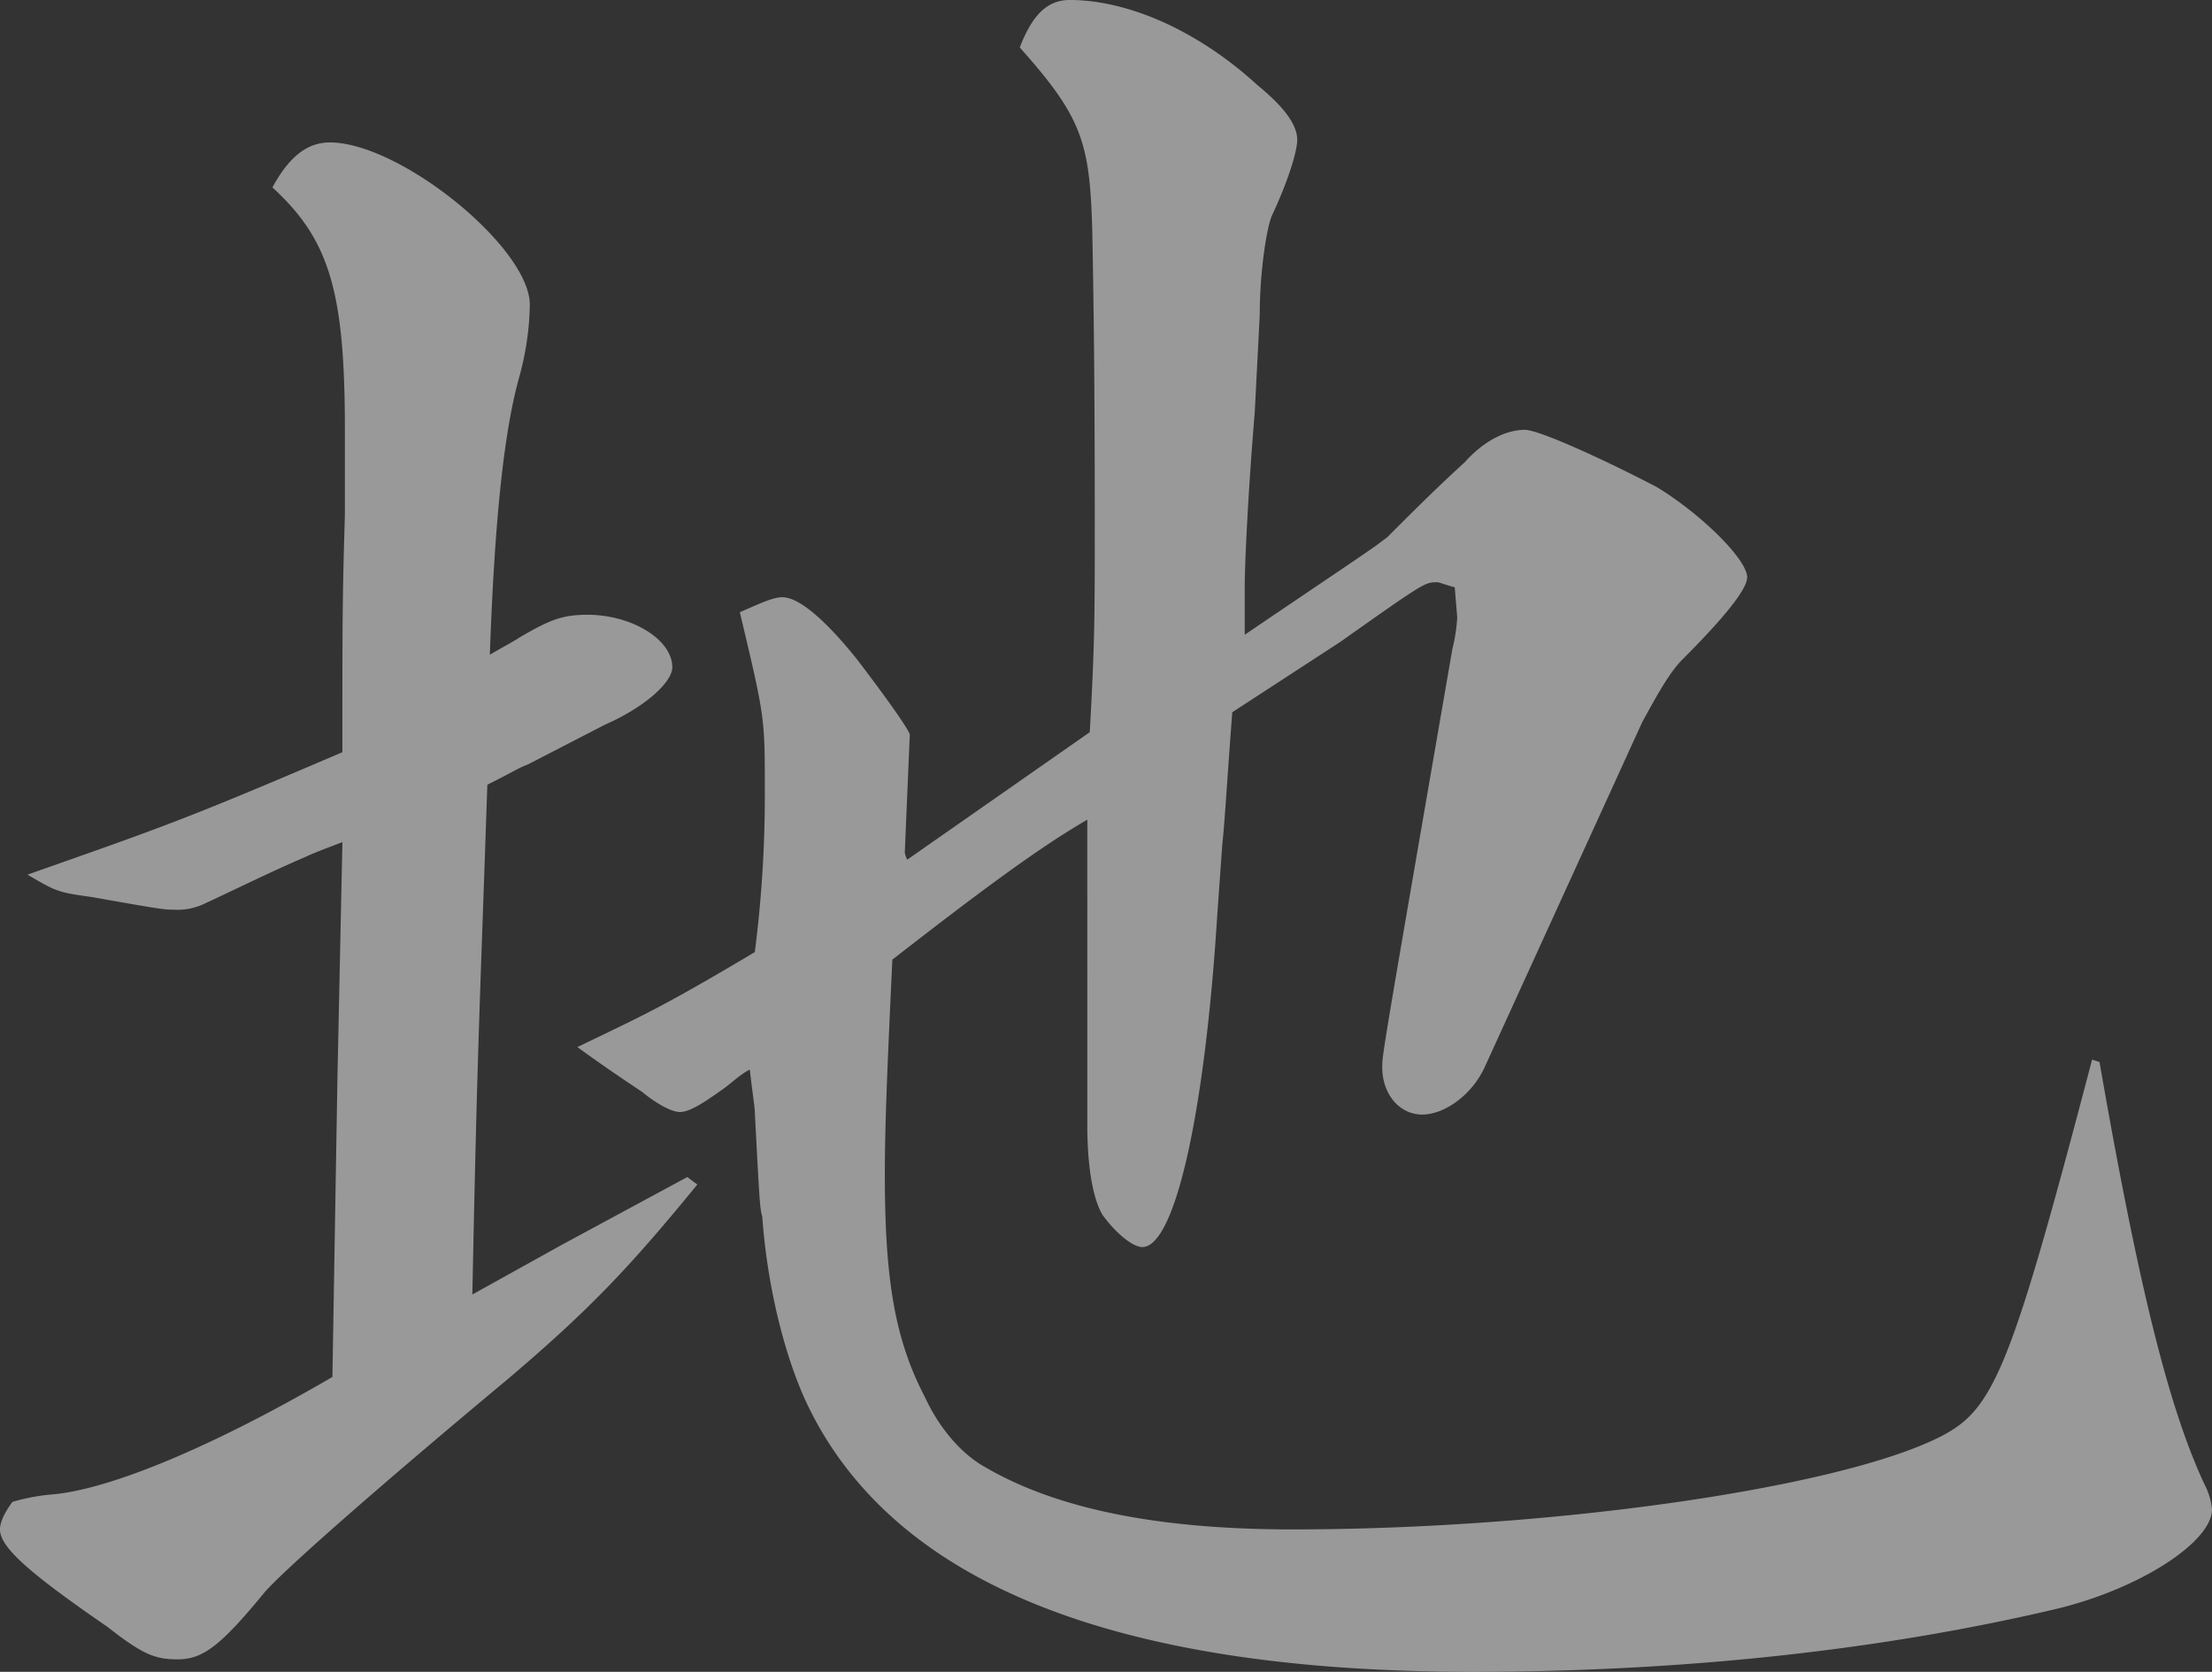
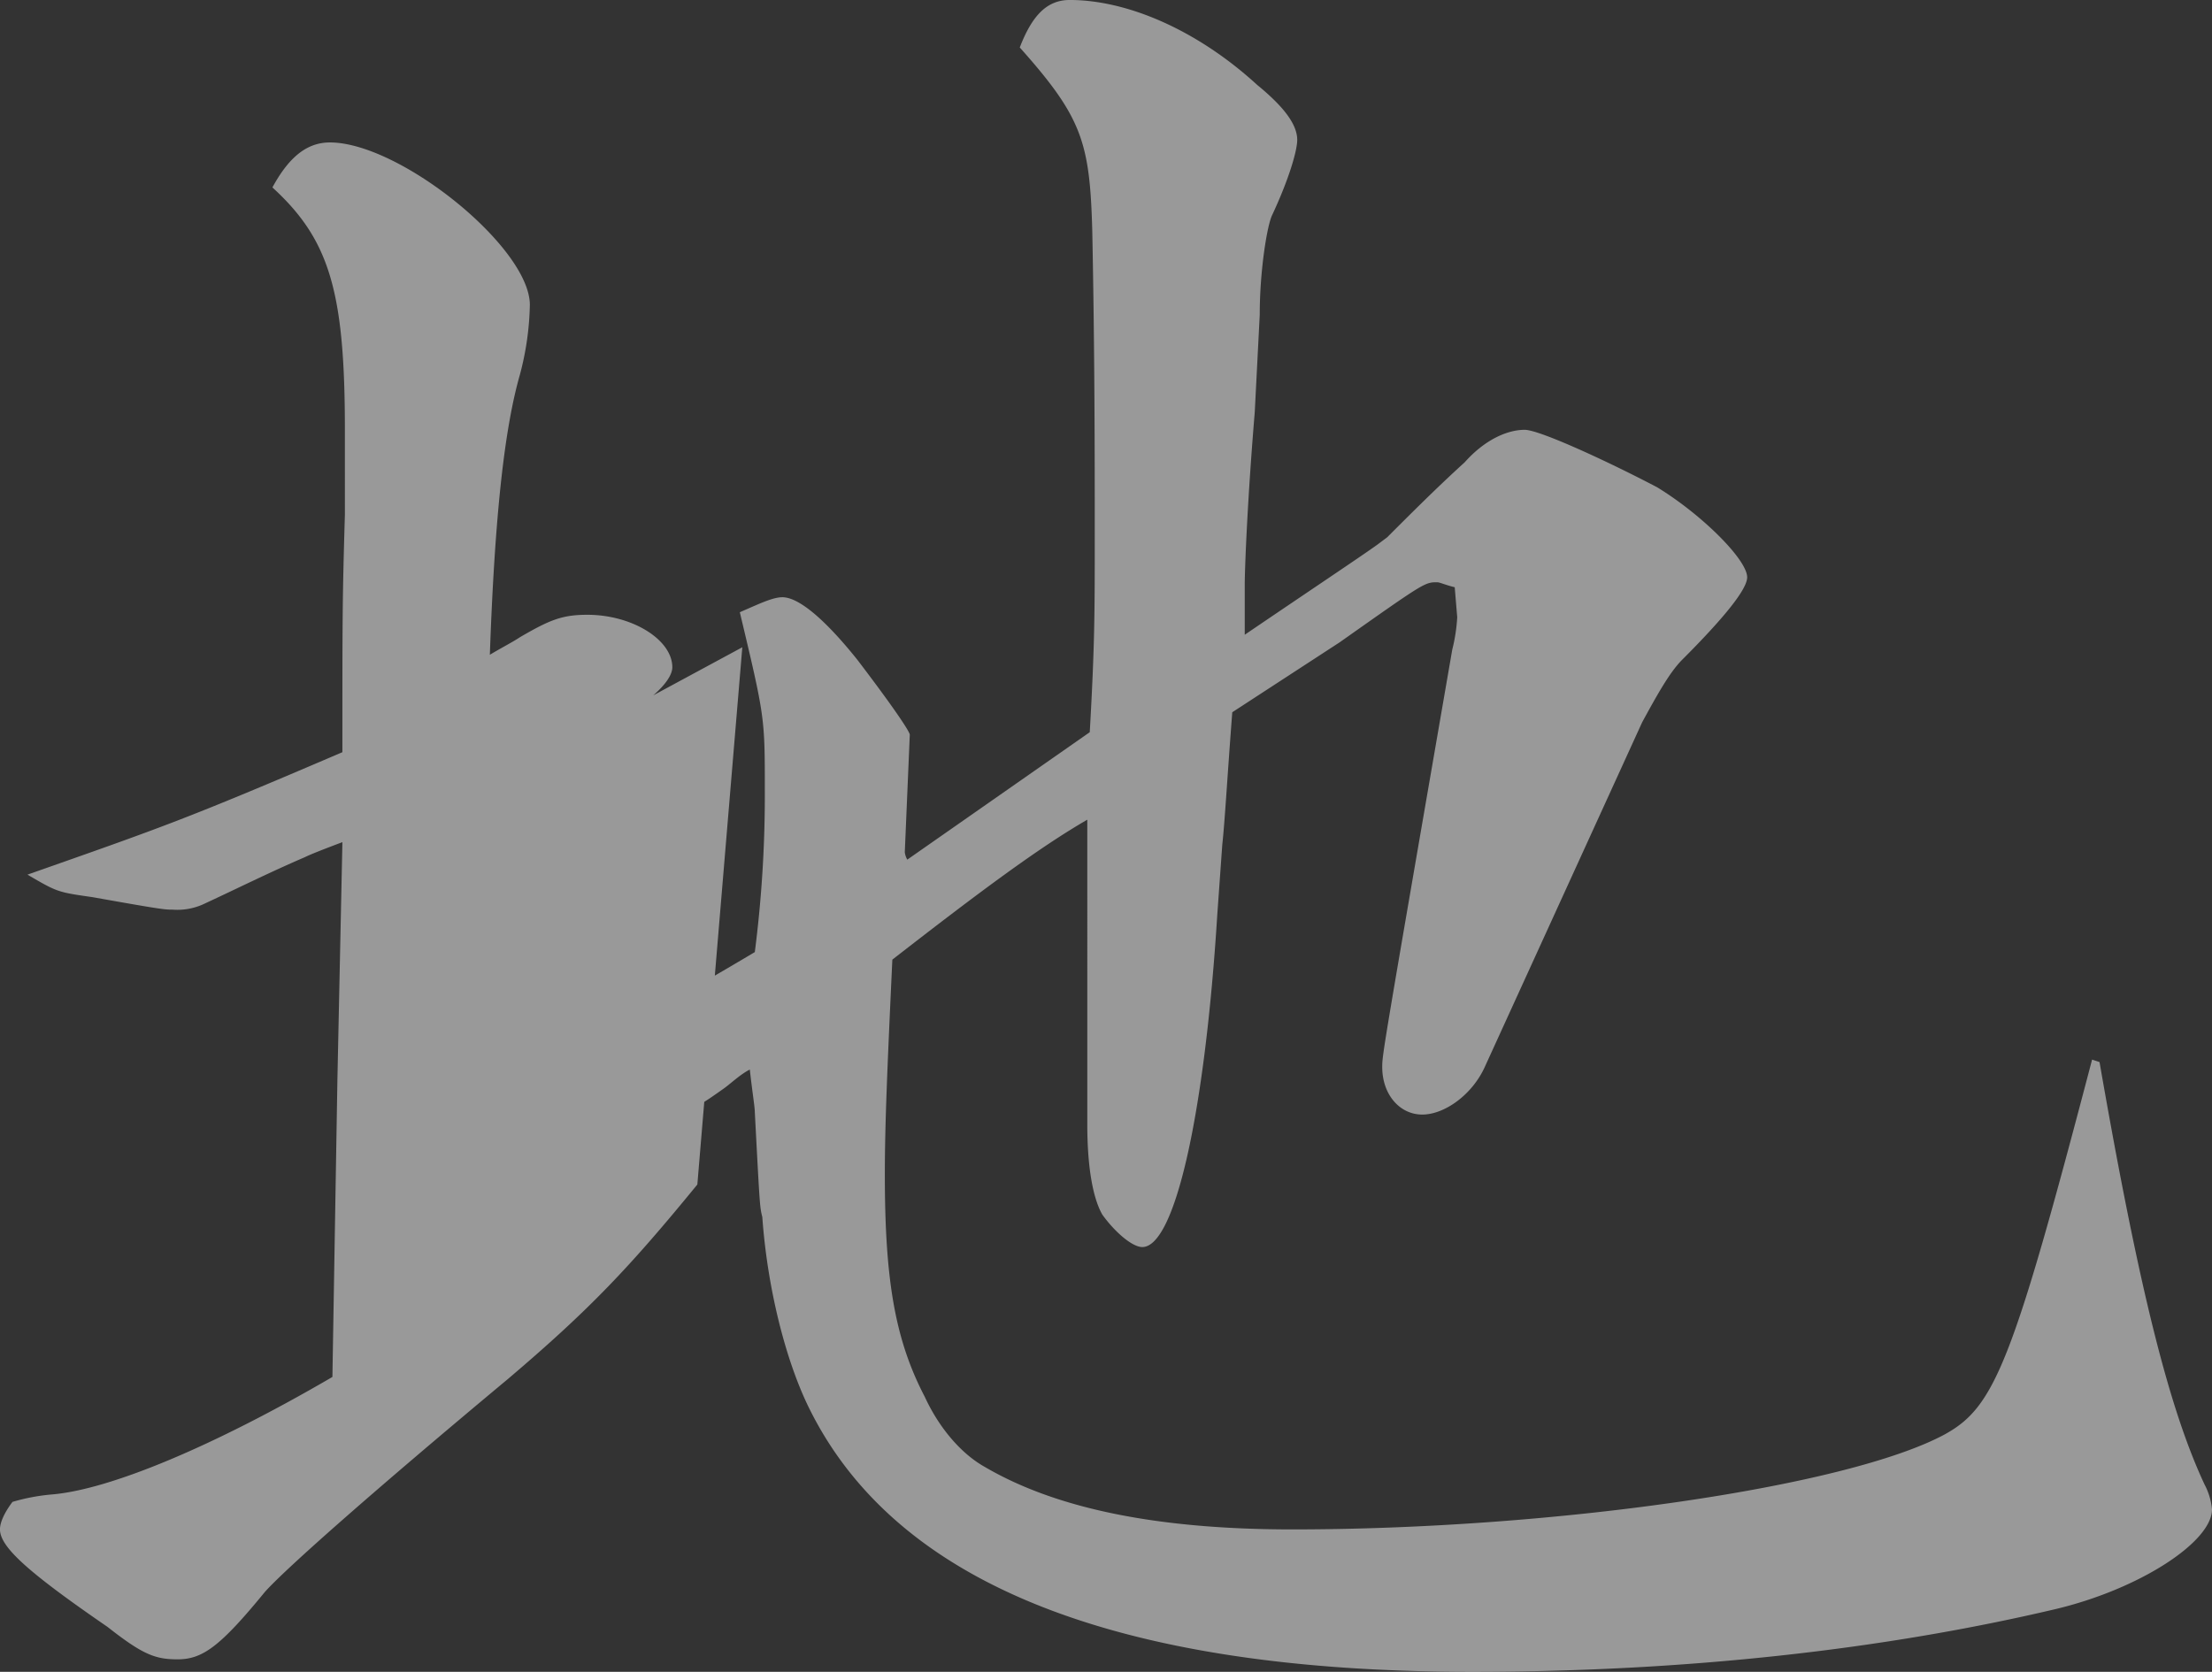
<svg xmlns="http://www.w3.org/2000/svg" width="464.511" height="351.139" viewBox="0 0 464.511 351.139">
  <rect x="0" y="0" width="464.511" height="351.139" fill="#333333" stroke="none" />
  <g id="グループ化_4" data-name="グループ化 4" opacity="0.5">
-     <path id="パス_2" data-name="パス 2" d="M660.985,1012.6c-14.171,17.322-22.569,26.245-39.89,40.94-28.343,23.62-46.714,39.891-50.913,44.615-9.448,11.547-13.122,14.171-18.37,14.171-4.724,0-7.348-1.049-14.7-6.822-16.8-11.548-22.57-16.8-22.57-20.472,0-1.574,1.049-3.674,2.624-5.773a41.9,41.9,0,0,1,8.4-1.574c12.073-1.051,33.592-9.973,58.786-24.668l1.049-62.46,1.049-49.864q-6.3,2.363-7.873,3.149c-7.347,3.15-14.7,6.824-21.519,9.973a13.306,13.306,0,0,1-6.3,1.051c-1.575,0-2.1,0-16.8-2.624-7.348-1.05-7.348-1.05-13.646-4.724,28.343-9.971,33.067-11.547,66.133-25.718,0-28.343,0-32.018.526-49.864V854.094c0-28.869-3.15-39.89-15.221-50.912,3.149-5.775,6.823-9.448,12.071-9.448,14.7,0,41.99,22.045,41.99,34.117a60.861,60.861,0,0,1-2.1,14.7c-3.149,11.021-5.249,28.867-6.3,58.785,2.624-1.575,4.724-2.623,6.3-3.675,6.3-3.672,8.922-4.723,14.171-4.723,9.448,0,17.846,5.249,17.846,11.023,0,3.148-5.773,8.4-14.172,12.071l-16.271,8.4c-1.574.526-3.149,1.574-8.4,4.2-1.574,46.714-2.1,54.587-3.149,107.072l18.9-10.5,26.243-14.171Zm294.453-25.718c8.4,48.289,14.7,72.957,22.044,88.7a13.881,13.881,0,0,1,1.575,5.249c0,6.823-15.222,16.794-33.066,20.994-35.693,8.4-77.157,13.122-122.3,13.122-75.581,0-121.769-18.9-139.615-56.162-4.724-9.972-8.4-24.668-9.448-39.364-.525-2.1-.525-2.1-1.574-22.045,0-1.049-.526-4.2-1.05-8.922-2.1,1.049-4.2,3.149-5.773,4.2-3.674,2.624-6.824,4.724-8.922,4.724-1.575,0-4.724-1.574-7.873-4.2-3.15-2.1-7.874-5.249-13.646-9.446,14.171-6.825,17.845-8.4,37.265-19.947a258.636,258.636,0,0,0,2.1-34.117c0-15.22,0-15.22-5.249-37.267,3.675-1.574,6.824-3.149,8.924-3.149,3.674,0,9.448,5.249,15.746,13.123,8.4,11.022,11.022,15.22,11.022,15.746l-1.049,24.67a4.067,4.067,0,0,0,.525,1.574L743.39,917.6c1.049-18.369,1.049-25.194,1.049-40.94,0-16.269,0-38.839-.525-64.557-.525-18.372-2.1-23.62-15.221-38.316,2.624-6.825,5.773-9.974,10.5-9.974,12.073,0,26.768,6.3,39.365,17.846,5.773,4.724,8.4,8.4,8.4,11.548,0,2.1-1.575,7.873-5.25,15.746-1.049,2.1-2.624,11.547-2.624,20.995l-1.049,20.47c-1.575,18.894-2.1,33.066-2.1,36.215v10.5c13.122-8.921,24.144-16.269,27.818-18.9l2.1-1.575c5.249-5.249,10.5-10.5,16.271-15.745,4.2-4.724,8.922-6.824,12.6-6.824,3.15,0,17.846,6.824,27.819,12.071,9.448,5.775,18.9,15.223,18.9,18.9,0,2.624-5.249,8.923-13.646,17.321-2.624,2.623-5.25,7.347-8.4,13.12l-33.067,72.432c-2.624,5.775-8.4,9.973-13.122,9.973s-8.4-4.2-8.4-9.973c0-2.623,0-2.623,14.7-87.653a36.158,36.158,0,0,0,1.049-6.823l-.525-6.3c-2.1-.525-3.149-1.048-3.674-1.048-2.624,0-2.624,0-20.47,12.6l-22.57,14.7c-1.049,13.647-1.574,23.093-2.1,27.818l-1.049,14.7c-2.624,41.99-8.922,69.808-15.746,69.808-2.1,0-5.773-3.149-8.4-6.823-2.1-3.675-3.15-10.5-3.15-18.9V935.975c-9.971,5.773-22.044,14.7-40.939,29.392-1.051,22.568-1.575,34.641-1.575,45.138,0,22.045,2.1,34.642,8.4,46.714,3.149,6.823,7.874,12.071,12.6,14.7,15.221,8.923,36.741,13.12,64.559,13.12,55.111,0,116.522-8.921,136.992-19.944,10.5-5.773,14.171-14.7,30.966-78.73Z" transform="translate(-514.546 -763.816)" fill="#fff" />
+     <path id="パス_2" data-name="パス 2" d="M660.985,1012.6c-14.171,17.322-22.569,26.245-39.89,40.94-28.343,23.62-46.714,39.891-50.913,44.615-9.448,11.547-13.122,14.171-18.37,14.171-4.724,0-7.348-1.049-14.7-6.822-16.8-11.548-22.57-16.8-22.57-20.472,0-1.574,1.049-3.674,2.624-5.773a41.9,41.9,0,0,1,8.4-1.574c12.073-1.051,33.592-9.973,58.786-24.668l1.049-62.46,1.049-49.864q-6.3,2.363-7.873,3.149c-7.347,3.15-14.7,6.824-21.519,9.973a13.306,13.306,0,0,1-6.3,1.051c-1.575,0-2.1,0-16.8-2.624-7.348-1.05-7.348-1.05-13.646-4.724,28.343-9.971,33.067-11.547,66.133-25.718,0-28.343,0-32.018.526-49.864V854.094c0-28.869-3.15-39.89-15.221-50.912,3.149-5.775,6.823-9.448,12.071-9.448,14.7,0,41.99,22.045,41.99,34.117a60.861,60.861,0,0,1-2.1,14.7c-3.149,11.021-5.249,28.867-6.3,58.785,2.624-1.575,4.724-2.623,6.3-3.675,6.3-3.672,8.922-4.723,14.171-4.723,9.448,0,17.846,5.249,17.846,11.023,0,3.148-5.773,8.4-14.172,12.071l-16.271,8.4l18.9-10.5,26.243-14.171Zm294.453-25.718c8.4,48.289,14.7,72.957,22.044,88.7a13.881,13.881,0,0,1,1.575,5.249c0,6.823-15.222,16.794-33.066,20.994-35.693,8.4-77.157,13.122-122.3,13.122-75.581,0-121.769-18.9-139.615-56.162-4.724-9.972-8.4-24.668-9.448-39.364-.525-2.1-.525-2.1-1.574-22.045,0-1.049-.526-4.2-1.05-8.922-2.1,1.049-4.2,3.149-5.773,4.2-3.674,2.624-6.824,4.724-8.922,4.724-1.575,0-4.724-1.574-7.873-4.2-3.15-2.1-7.874-5.249-13.646-9.446,14.171-6.825,17.845-8.4,37.265-19.947a258.636,258.636,0,0,0,2.1-34.117c0-15.22,0-15.22-5.249-37.267,3.675-1.574,6.824-3.149,8.924-3.149,3.674,0,9.448,5.249,15.746,13.123,8.4,11.022,11.022,15.22,11.022,15.746l-1.049,24.67a4.067,4.067,0,0,0,.525,1.574L743.39,917.6c1.049-18.369,1.049-25.194,1.049-40.94,0-16.269,0-38.839-.525-64.557-.525-18.372-2.1-23.62-15.221-38.316,2.624-6.825,5.773-9.974,10.5-9.974,12.073,0,26.768,6.3,39.365,17.846,5.773,4.724,8.4,8.4,8.4,11.548,0,2.1-1.575,7.873-5.25,15.746-1.049,2.1-2.624,11.547-2.624,20.995l-1.049,20.47c-1.575,18.894-2.1,33.066-2.1,36.215v10.5c13.122-8.921,24.144-16.269,27.818-18.9l2.1-1.575c5.249-5.249,10.5-10.5,16.271-15.745,4.2-4.724,8.922-6.824,12.6-6.824,3.15,0,17.846,6.824,27.819,12.071,9.448,5.775,18.9,15.223,18.9,18.9,0,2.624-5.249,8.923-13.646,17.321-2.624,2.623-5.25,7.347-8.4,13.12l-33.067,72.432c-2.624,5.775-8.4,9.973-13.122,9.973s-8.4-4.2-8.4-9.973c0-2.623,0-2.623,14.7-87.653a36.158,36.158,0,0,0,1.049-6.823l-.525-6.3c-2.1-.525-3.149-1.048-3.674-1.048-2.624,0-2.624,0-20.47,12.6l-22.57,14.7c-1.049,13.647-1.574,23.093-2.1,27.818l-1.049,14.7c-2.624,41.99-8.922,69.808-15.746,69.808-2.1,0-5.773-3.149-8.4-6.823-2.1-3.675-3.15-10.5-3.15-18.9V935.975c-9.971,5.773-22.044,14.7-40.939,29.392-1.051,22.568-1.575,34.641-1.575,45.138,0,22.045,2.1,34.642,8.4,46.714,3.149,6.823,7.874,12.071,12.6,14.7,15.221,8.923,36.741,13.12,64.559,13.12,55.111,0,116.522-8.921,136.992-19.944,10.5-5.773,14.171-14.7,30.966-78.73Z" transform="translate(-514.546 -763.816)" fill="#fff" />
  </g>
</svg>